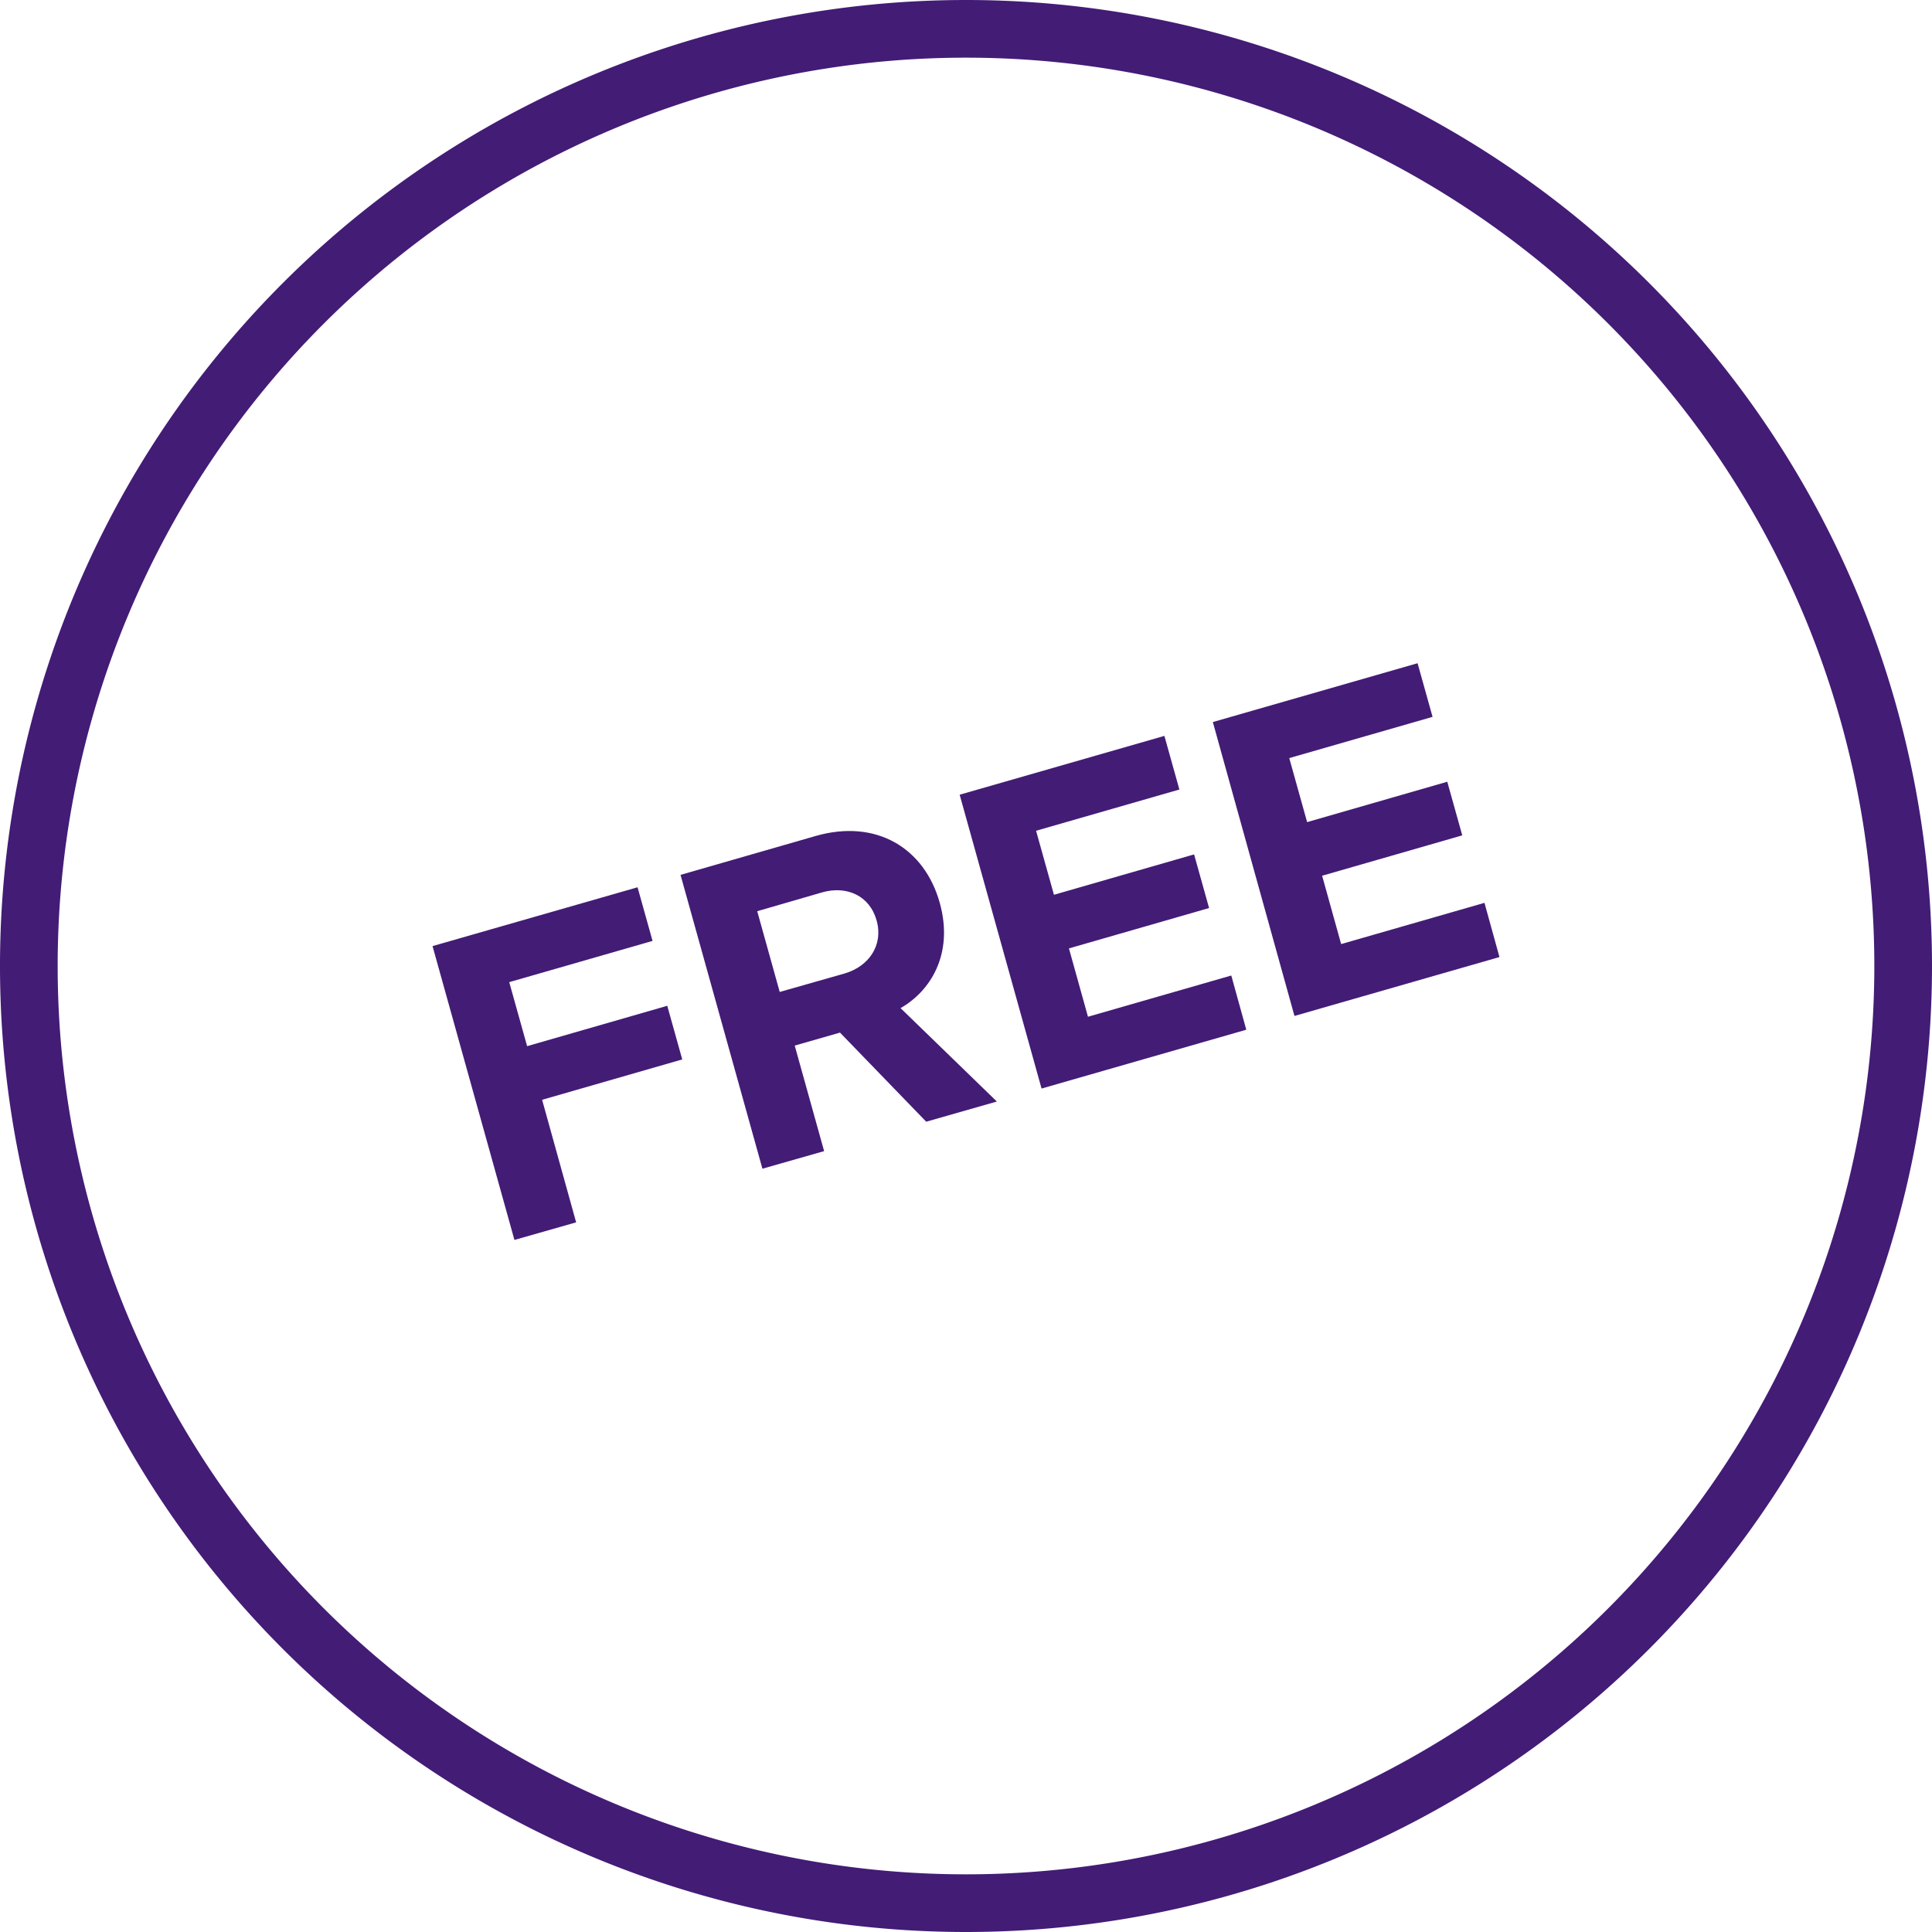
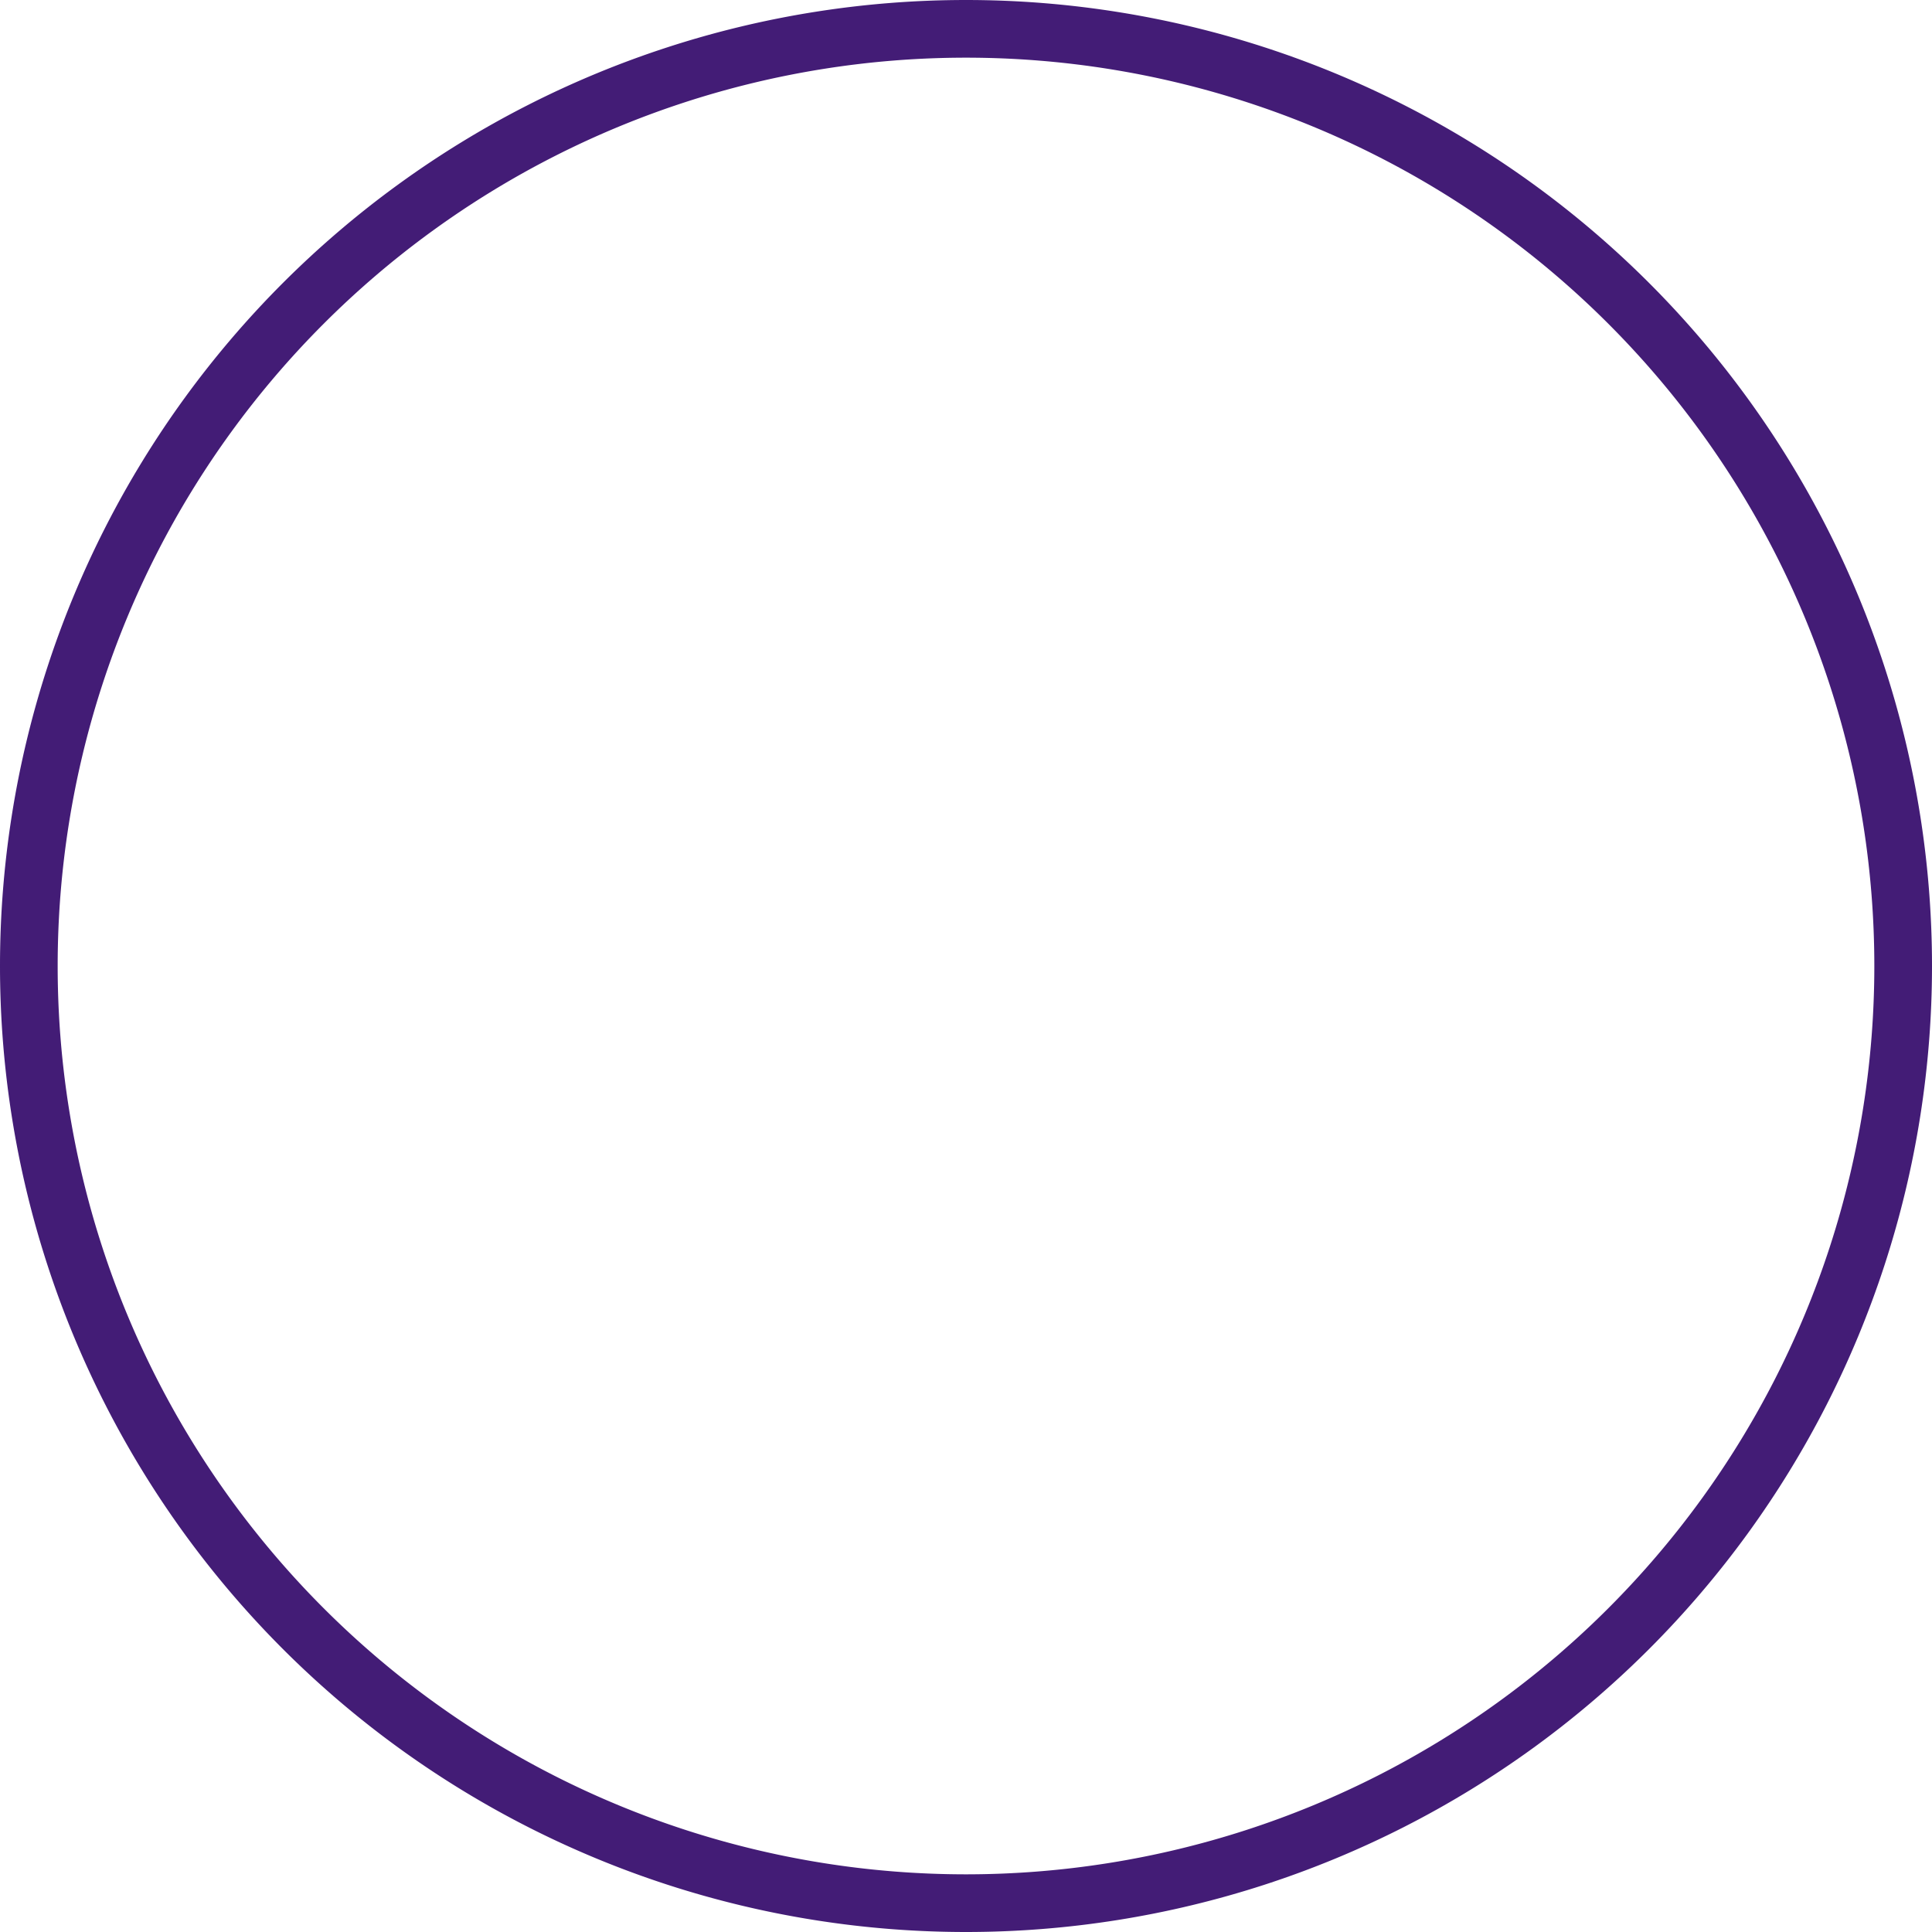
<svg xmlns="http://www.w3.org/2000/svg" fill="none" viewBox="0 0 67 67">
  <path d="M33.5 66a32.5 32.5 0 1 0 0-65 32.5 32.5 0 0 0 0 65Z" stroke="#431C76" stroke-width="2" stroke-miterlimit="10" />
-   <path d="m17.84 43 2.14-.61-1.18-4.25 4.86-1.4-.52-1.86-4.86 1.4-.62-2.22 4.97-1.43-.52-1.86L15 32.81 17.84 43Zm14.28-4.1 2.45-.7-3.34-3.24c1.01-.57 1.86-1.85 1.36-3.65-.53-1.9-2.2-2.92-4.3-2.32l-4.69 1.35 2.84 10.19 2.14-.61-1.02-3.66 1.57-.45 2.99 3.09Zm-1.72-6.98c.24.85-.26 1.59-1.11 1.84l-2.25.64-.78-2.8 2.24-.65c.86-.25 1.66.11 1.9.97Zm5.72 5.83 7.1-2.04-.52-1.88-4.97 1.43-.66-2.37 4.86-1.4-.52-1.86-4.86 1.4-.62-2.22 4.97-1.43-.52-1.86-7.1 2.04 2.84 10.19Zm8.78-2.52 7.1-2.04-.52-1.88-4.97 1.43-.66-2.37 4.86-1.4-.52-1.86-4.86 1.4-.62-2.22 4.97-1.43-.52-1.86-7.1 2.04 2.83 10.19Z" fill="#431C76" />
</svg>